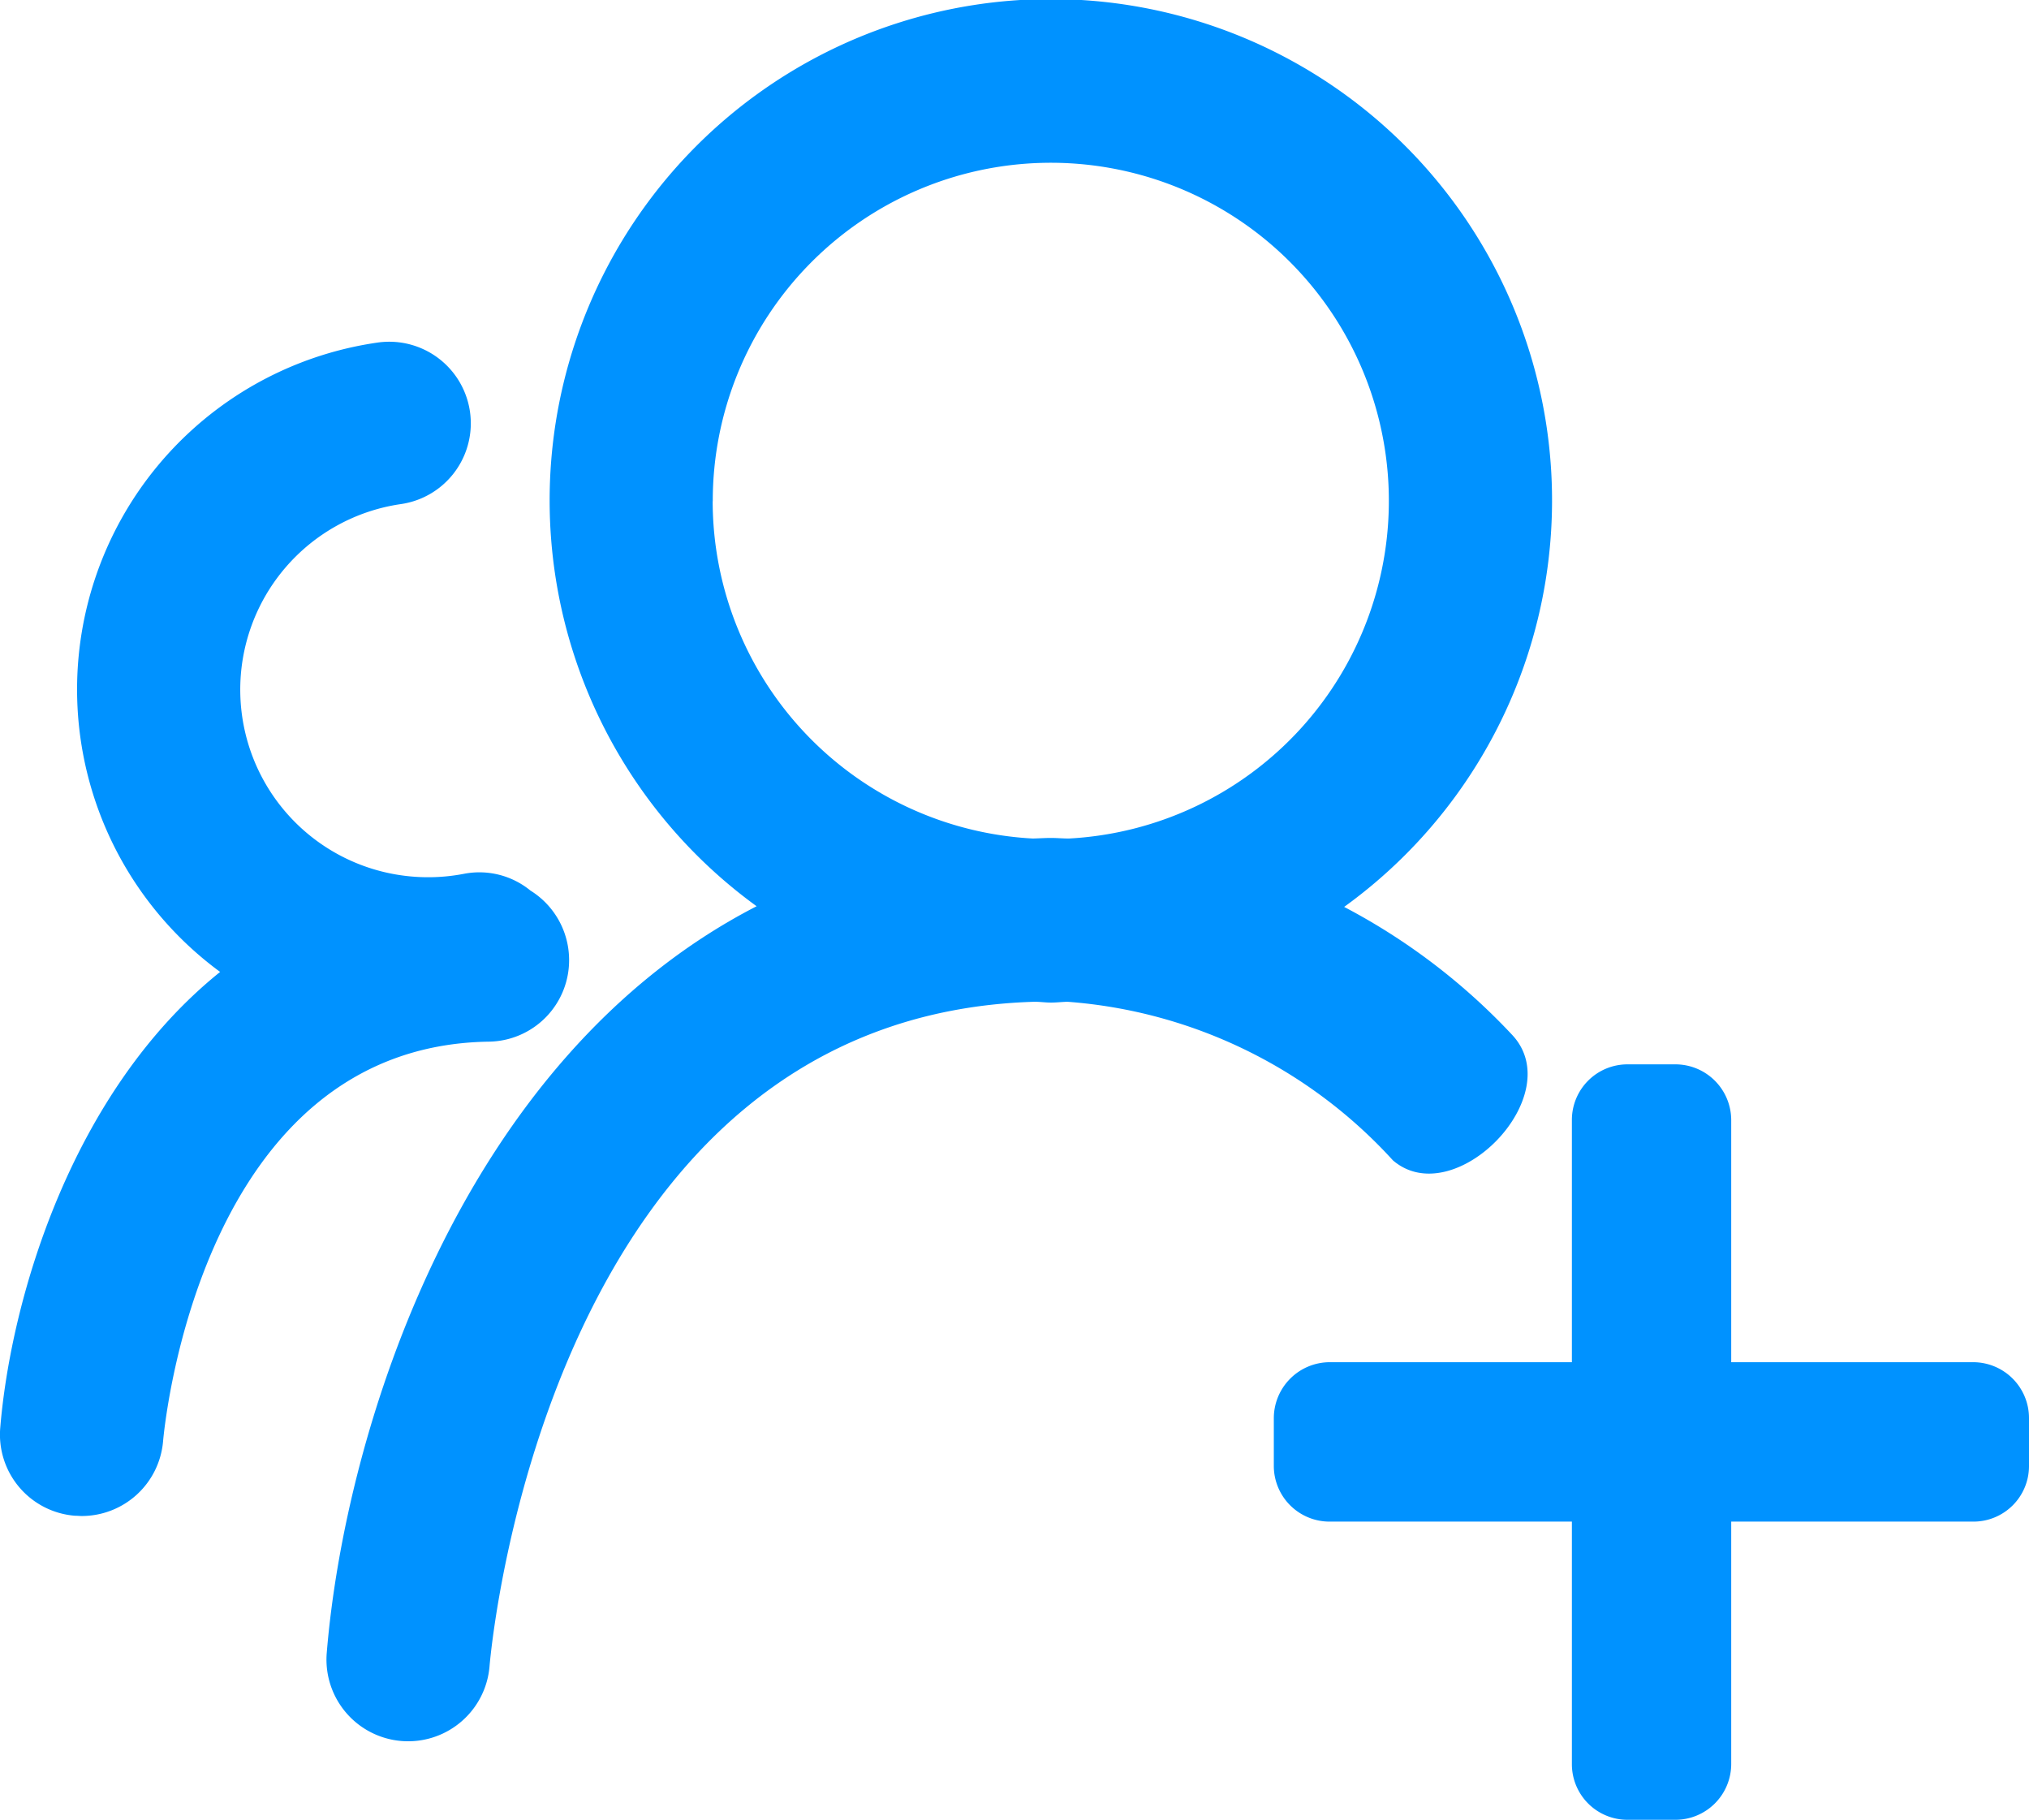
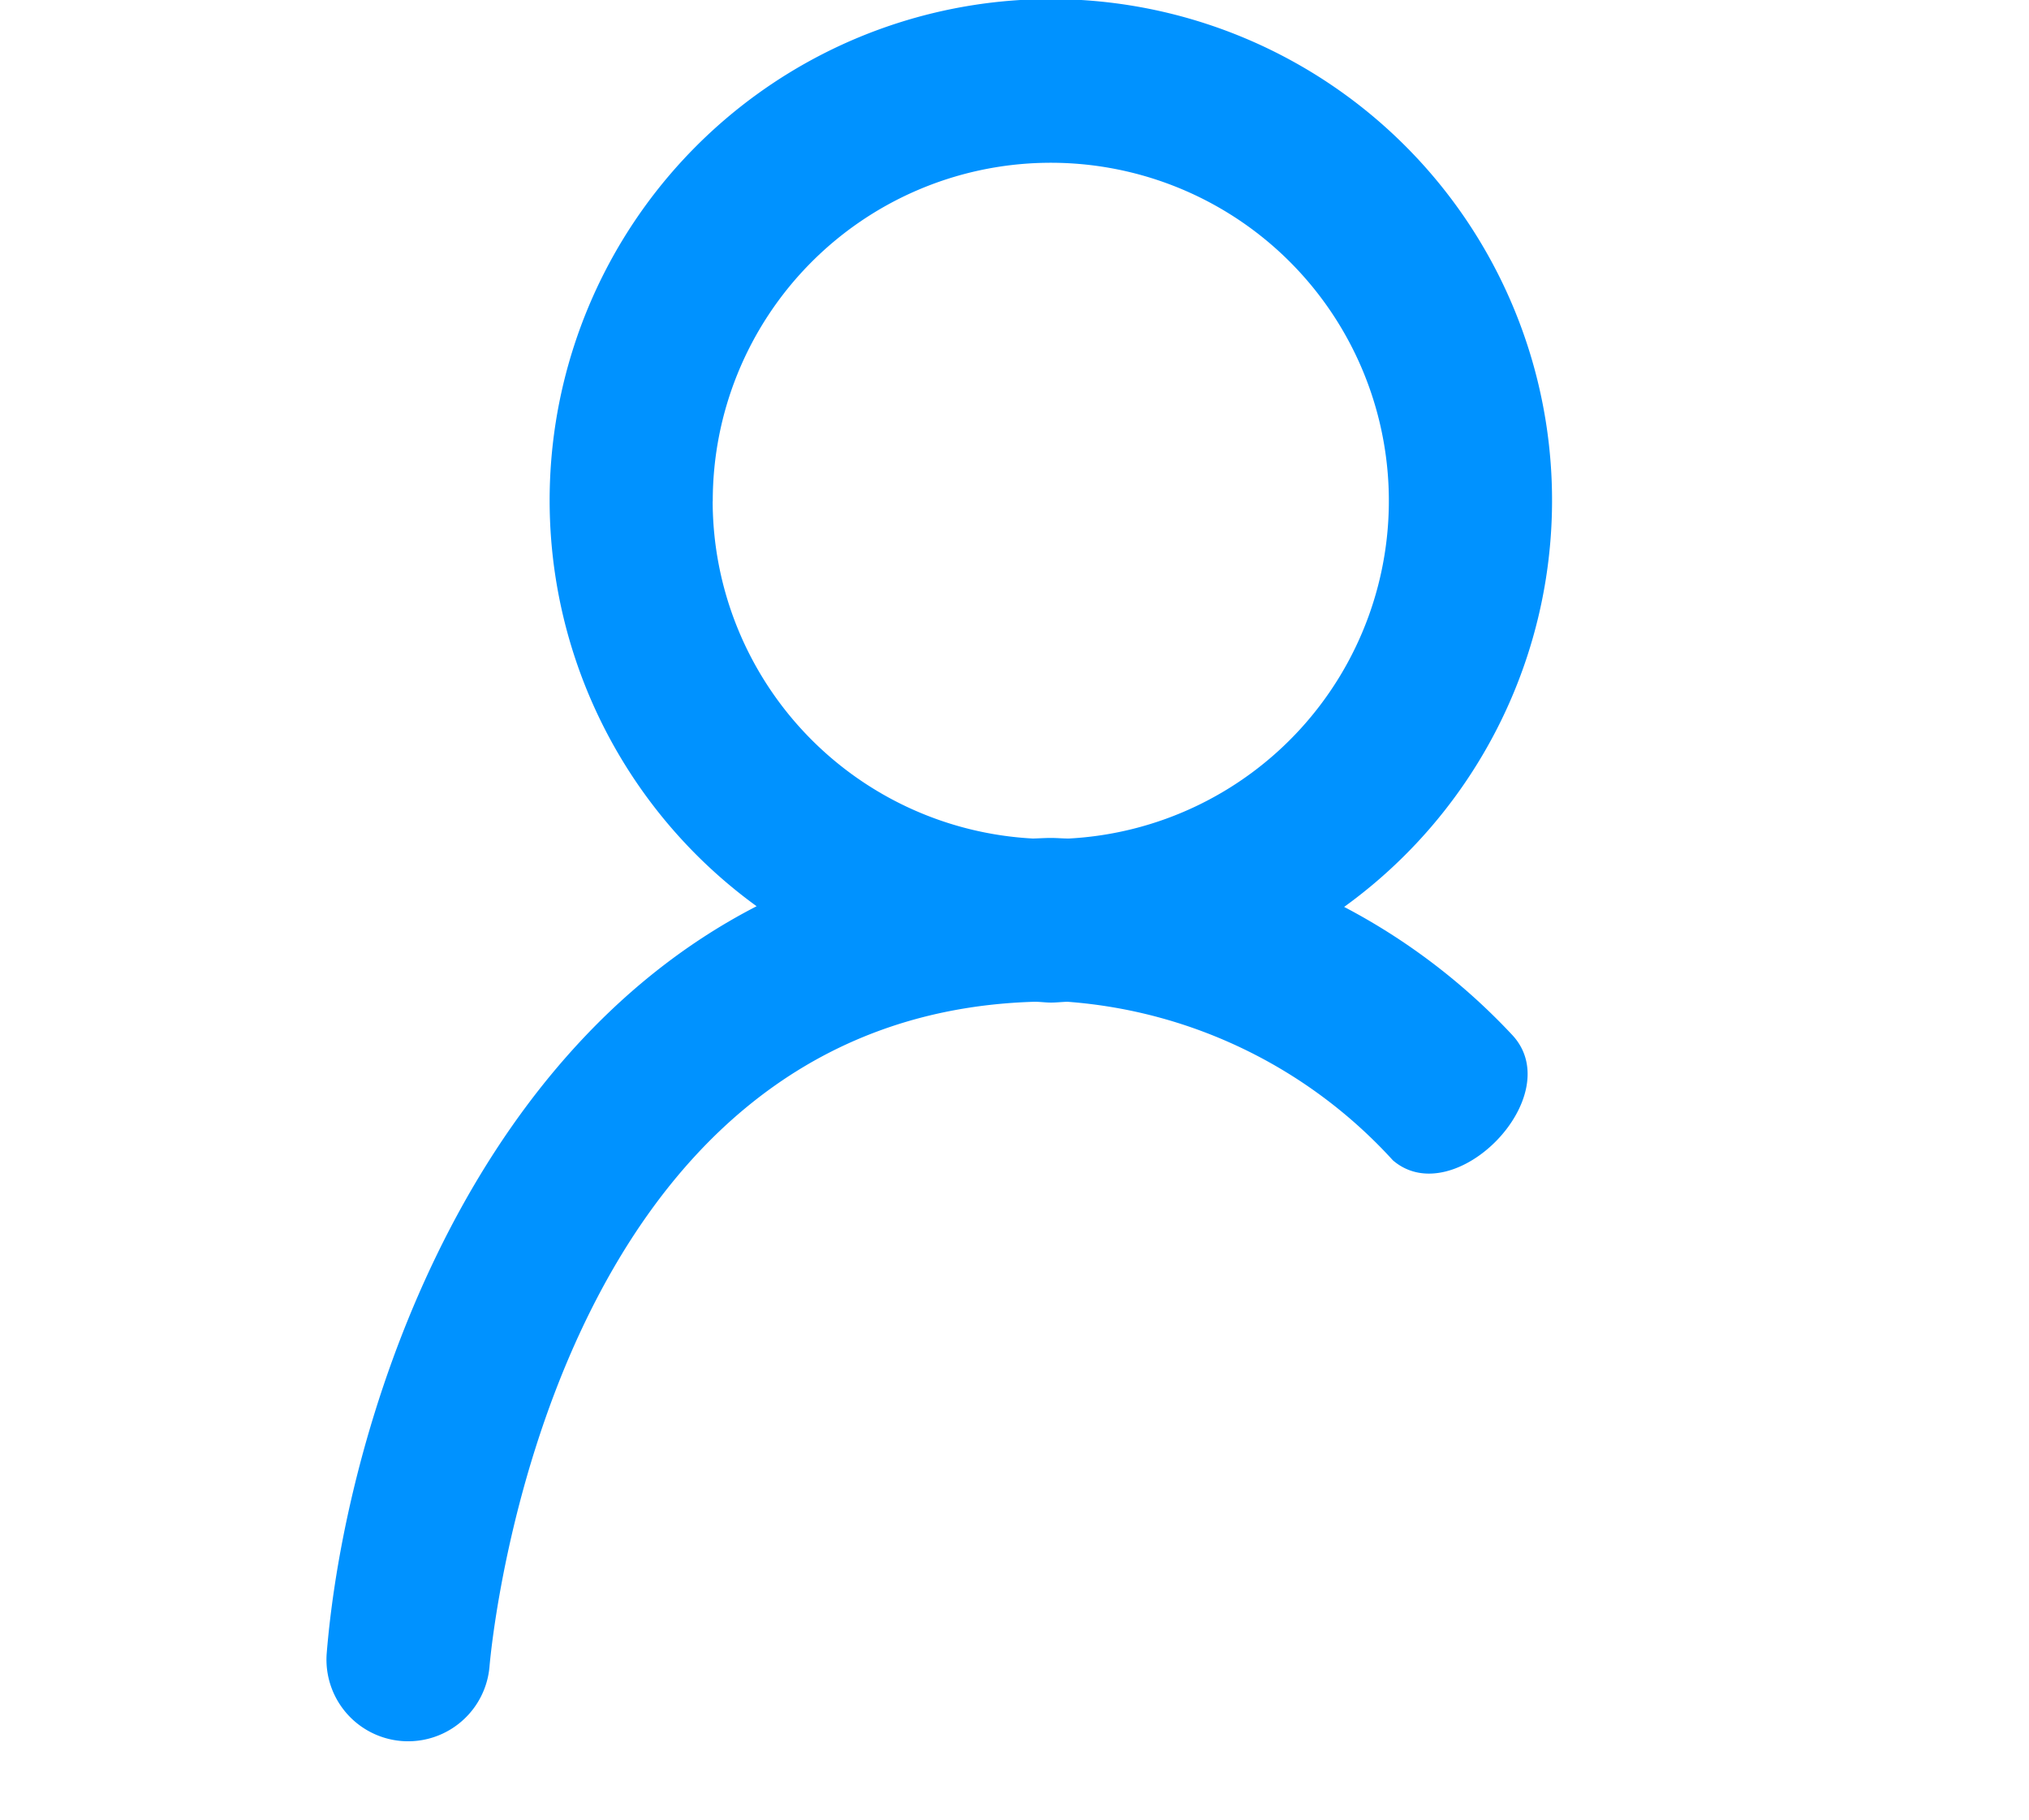
<svg xmlns="http://www.w3.org/2000/svg" width="42.381" height="38" viewBox="0 0 42.381 38">
  <g id="Multiple_account_management" data-name="Multiple account management" transform="translate(-1075.24 -930.507)">
    <path id="Path_1608" data-name="Path 1608" d="M1110.5,949.446a10.469,10.469,0,1,0-12.272-.014c-6.205,3.193-8.6,10.992-8.979,15.591a1.7,1.7,0,0,0,3.4.283c.048-.561,1.285-13.584,11.387-13.879.114,0,.226.017.341.017s.228-.014.342-.017a10.219,10.219,0,0,1,6.8,3.312c1.281,1.1,3.685-1.35,2.489-2.622A13.186,13.186,0,0,0,1110.5,949.446Zm-13.188-8.47a7.061,7.061,0,1,1,7.437,7.042c-.125,0-.246-.012-.373-.012s-.251.009-.378.012A7.064,7.064,0,0,1,1097.31,940.976Z" transform="translate(-7.184)" fill="#0092ff" />
-     <path id="Path_1609" data-name="Path 1609" d="M1087.127,958.057a1.708,1.708,0,0,0-.807-1.429,1.686,1.686,0,0,0-1.39-.35,3.952,3.952,0,0,1-1.229.042,3.916,3.916,0,0,1-.087-7.763,1.7,1.7,0,1,0-.488-3.373,7.318,7.318,0,0,0-3.288,13.143c-3.111,2.5-4.371,6.836-4.593,9.52a1.7,1.7,0,0,0,1.555,1.836c.049,0,.1.006.146.006a1.706,1.706,0,0,0,1.7-1.558c.03-.337.789-8.261,6.806-8.348A1.7,1.7,0,0,0,1087.127,958.057Z" transform="translate(0 -7.523)" fill="#0092ff" />
-     <path id="Path_2369" data-name="Path 2369" d="M405.486,612.363v1a1.16,1.16,0,0,1-1.164,1.158h-5.056v5.063a1.166,1.166,0,0,1-1.164,1.164h-1a1.161,1.161,0,0,1-1.164-1.164v-5.063h-5.062a1.164,1.164,0,0,1-1.164-1.158v-1a1.171,1.171,0,0,1,1.164-1.171h5.062v-5.056a1.161,1.161,0,0,1,1.164-1.164h1a1.166,1.166,0,0,1,1.164,1.164v5.056h5.056A1.167,1.167,0,0,1,405.486,612.363Z" transform="translate(712.135 347.762)" fill="#0092ff" />
  </g>
</svg>